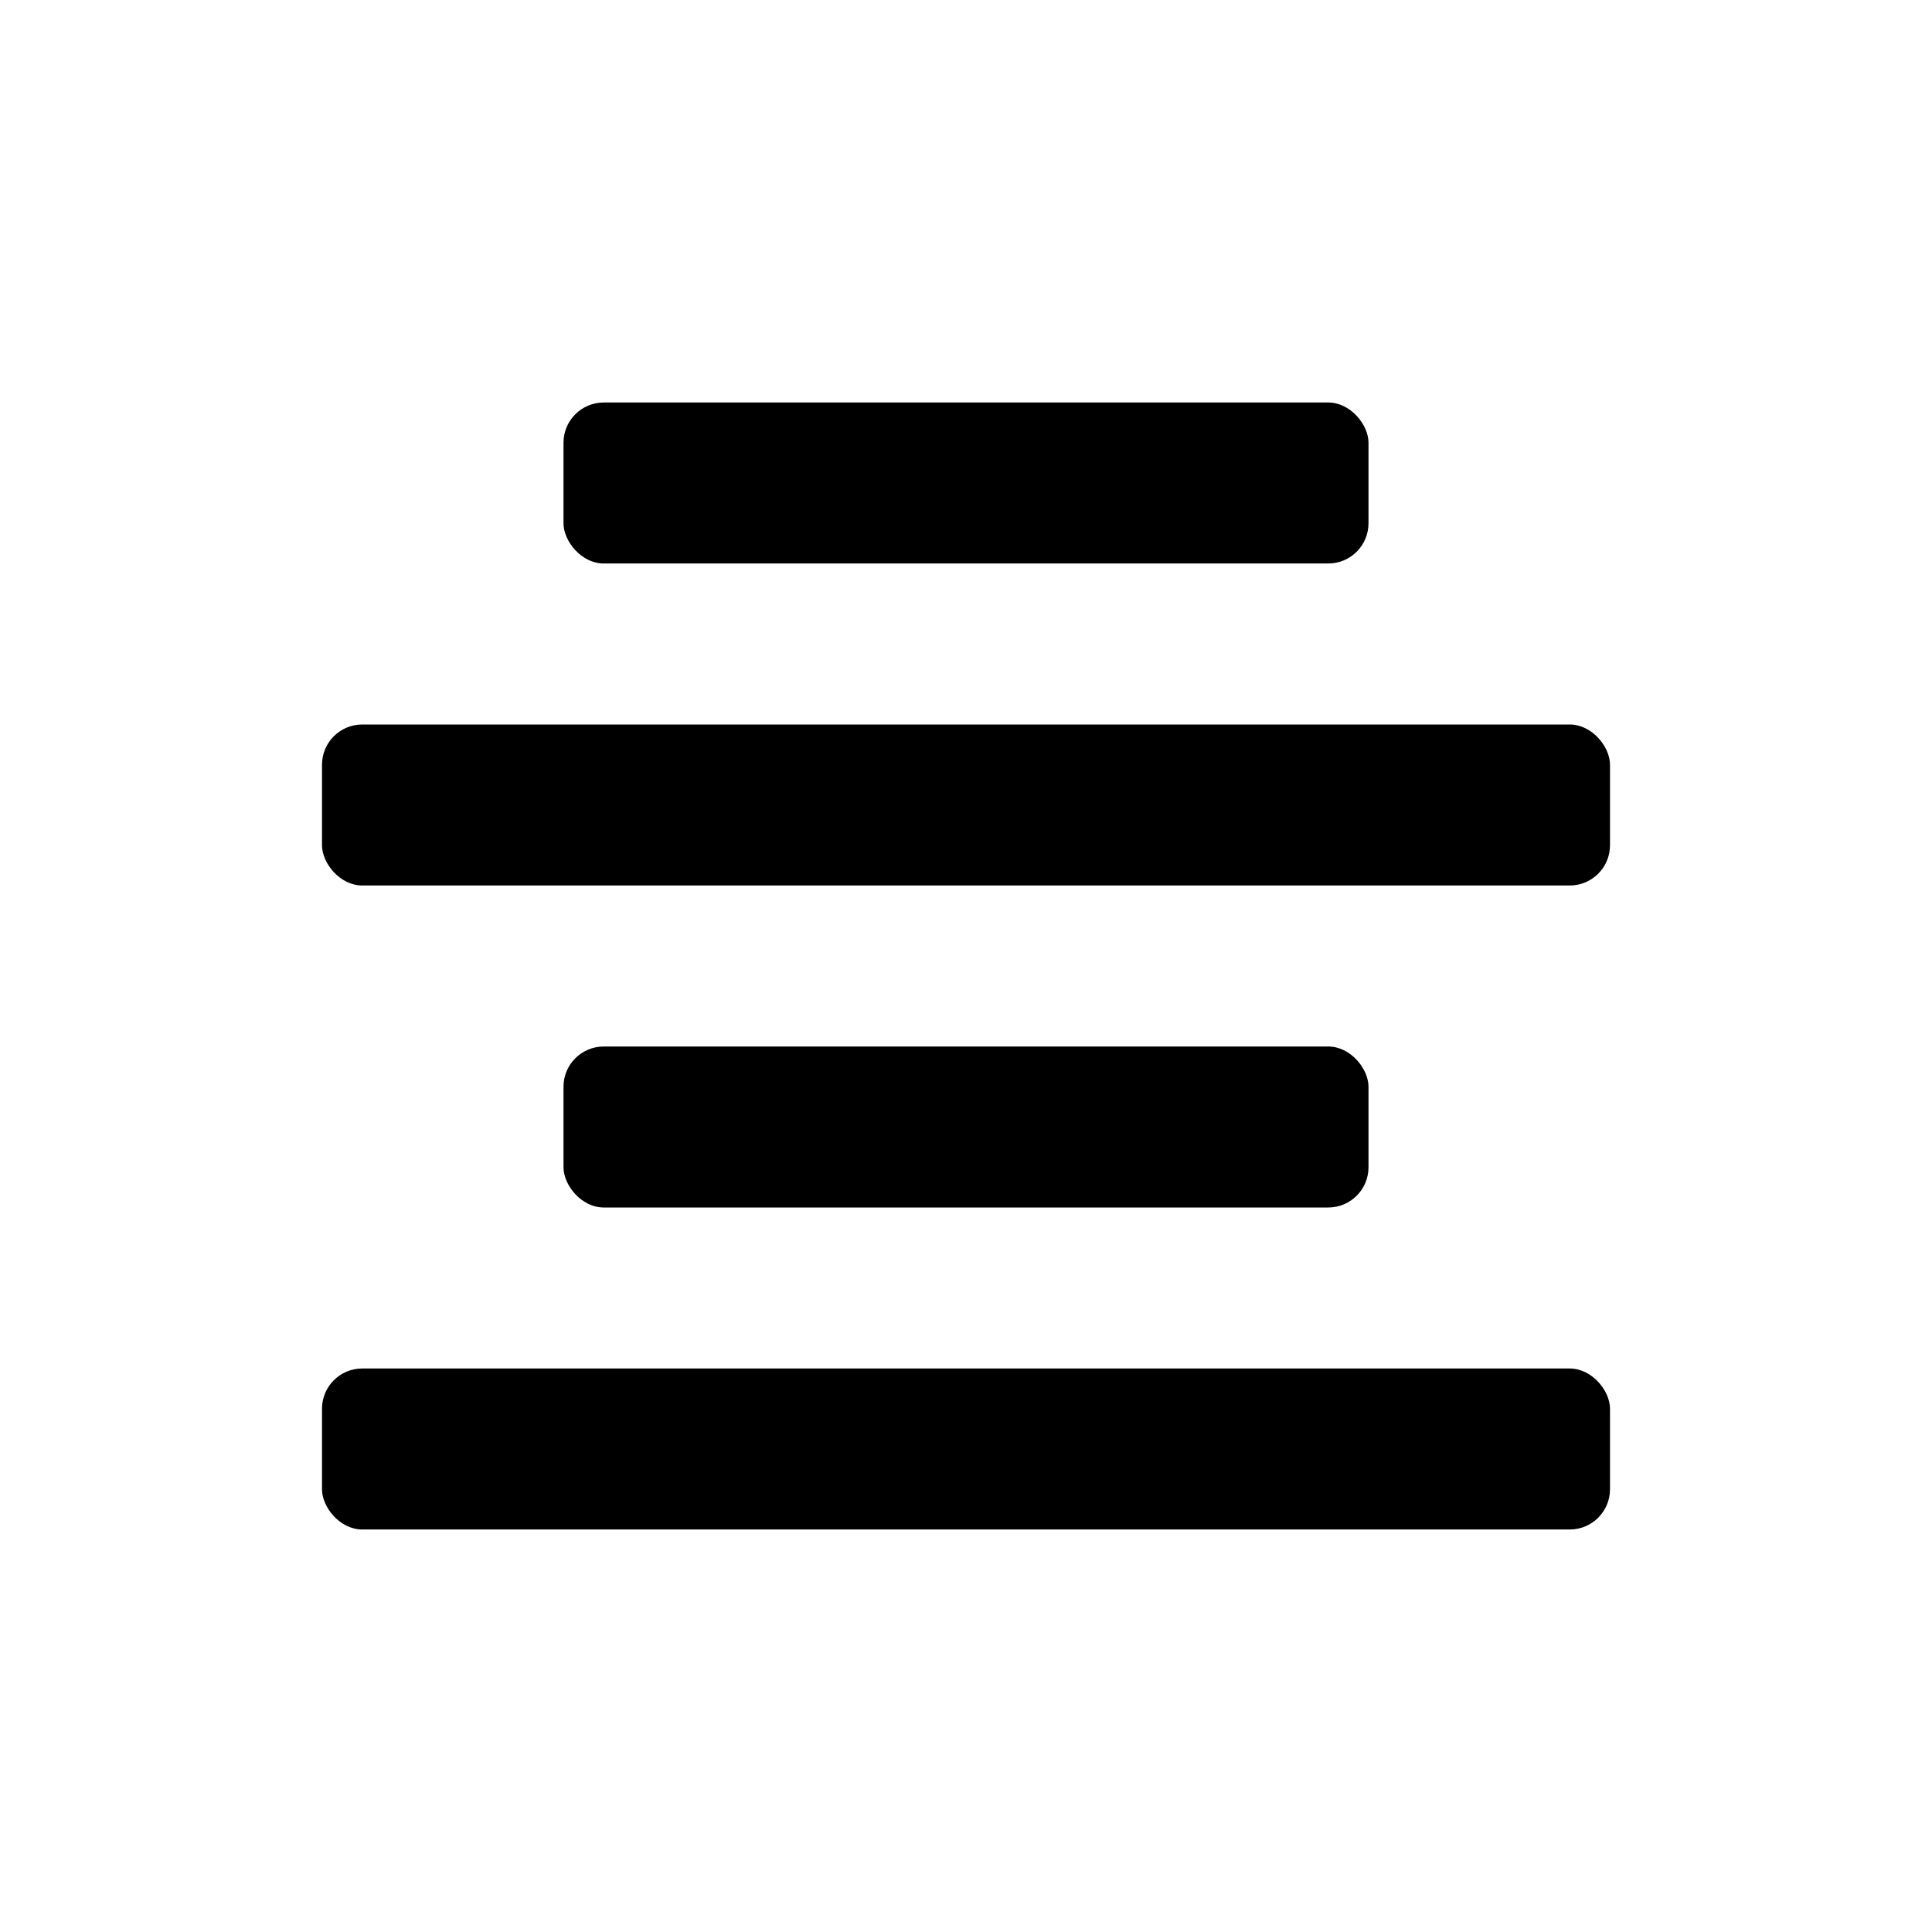
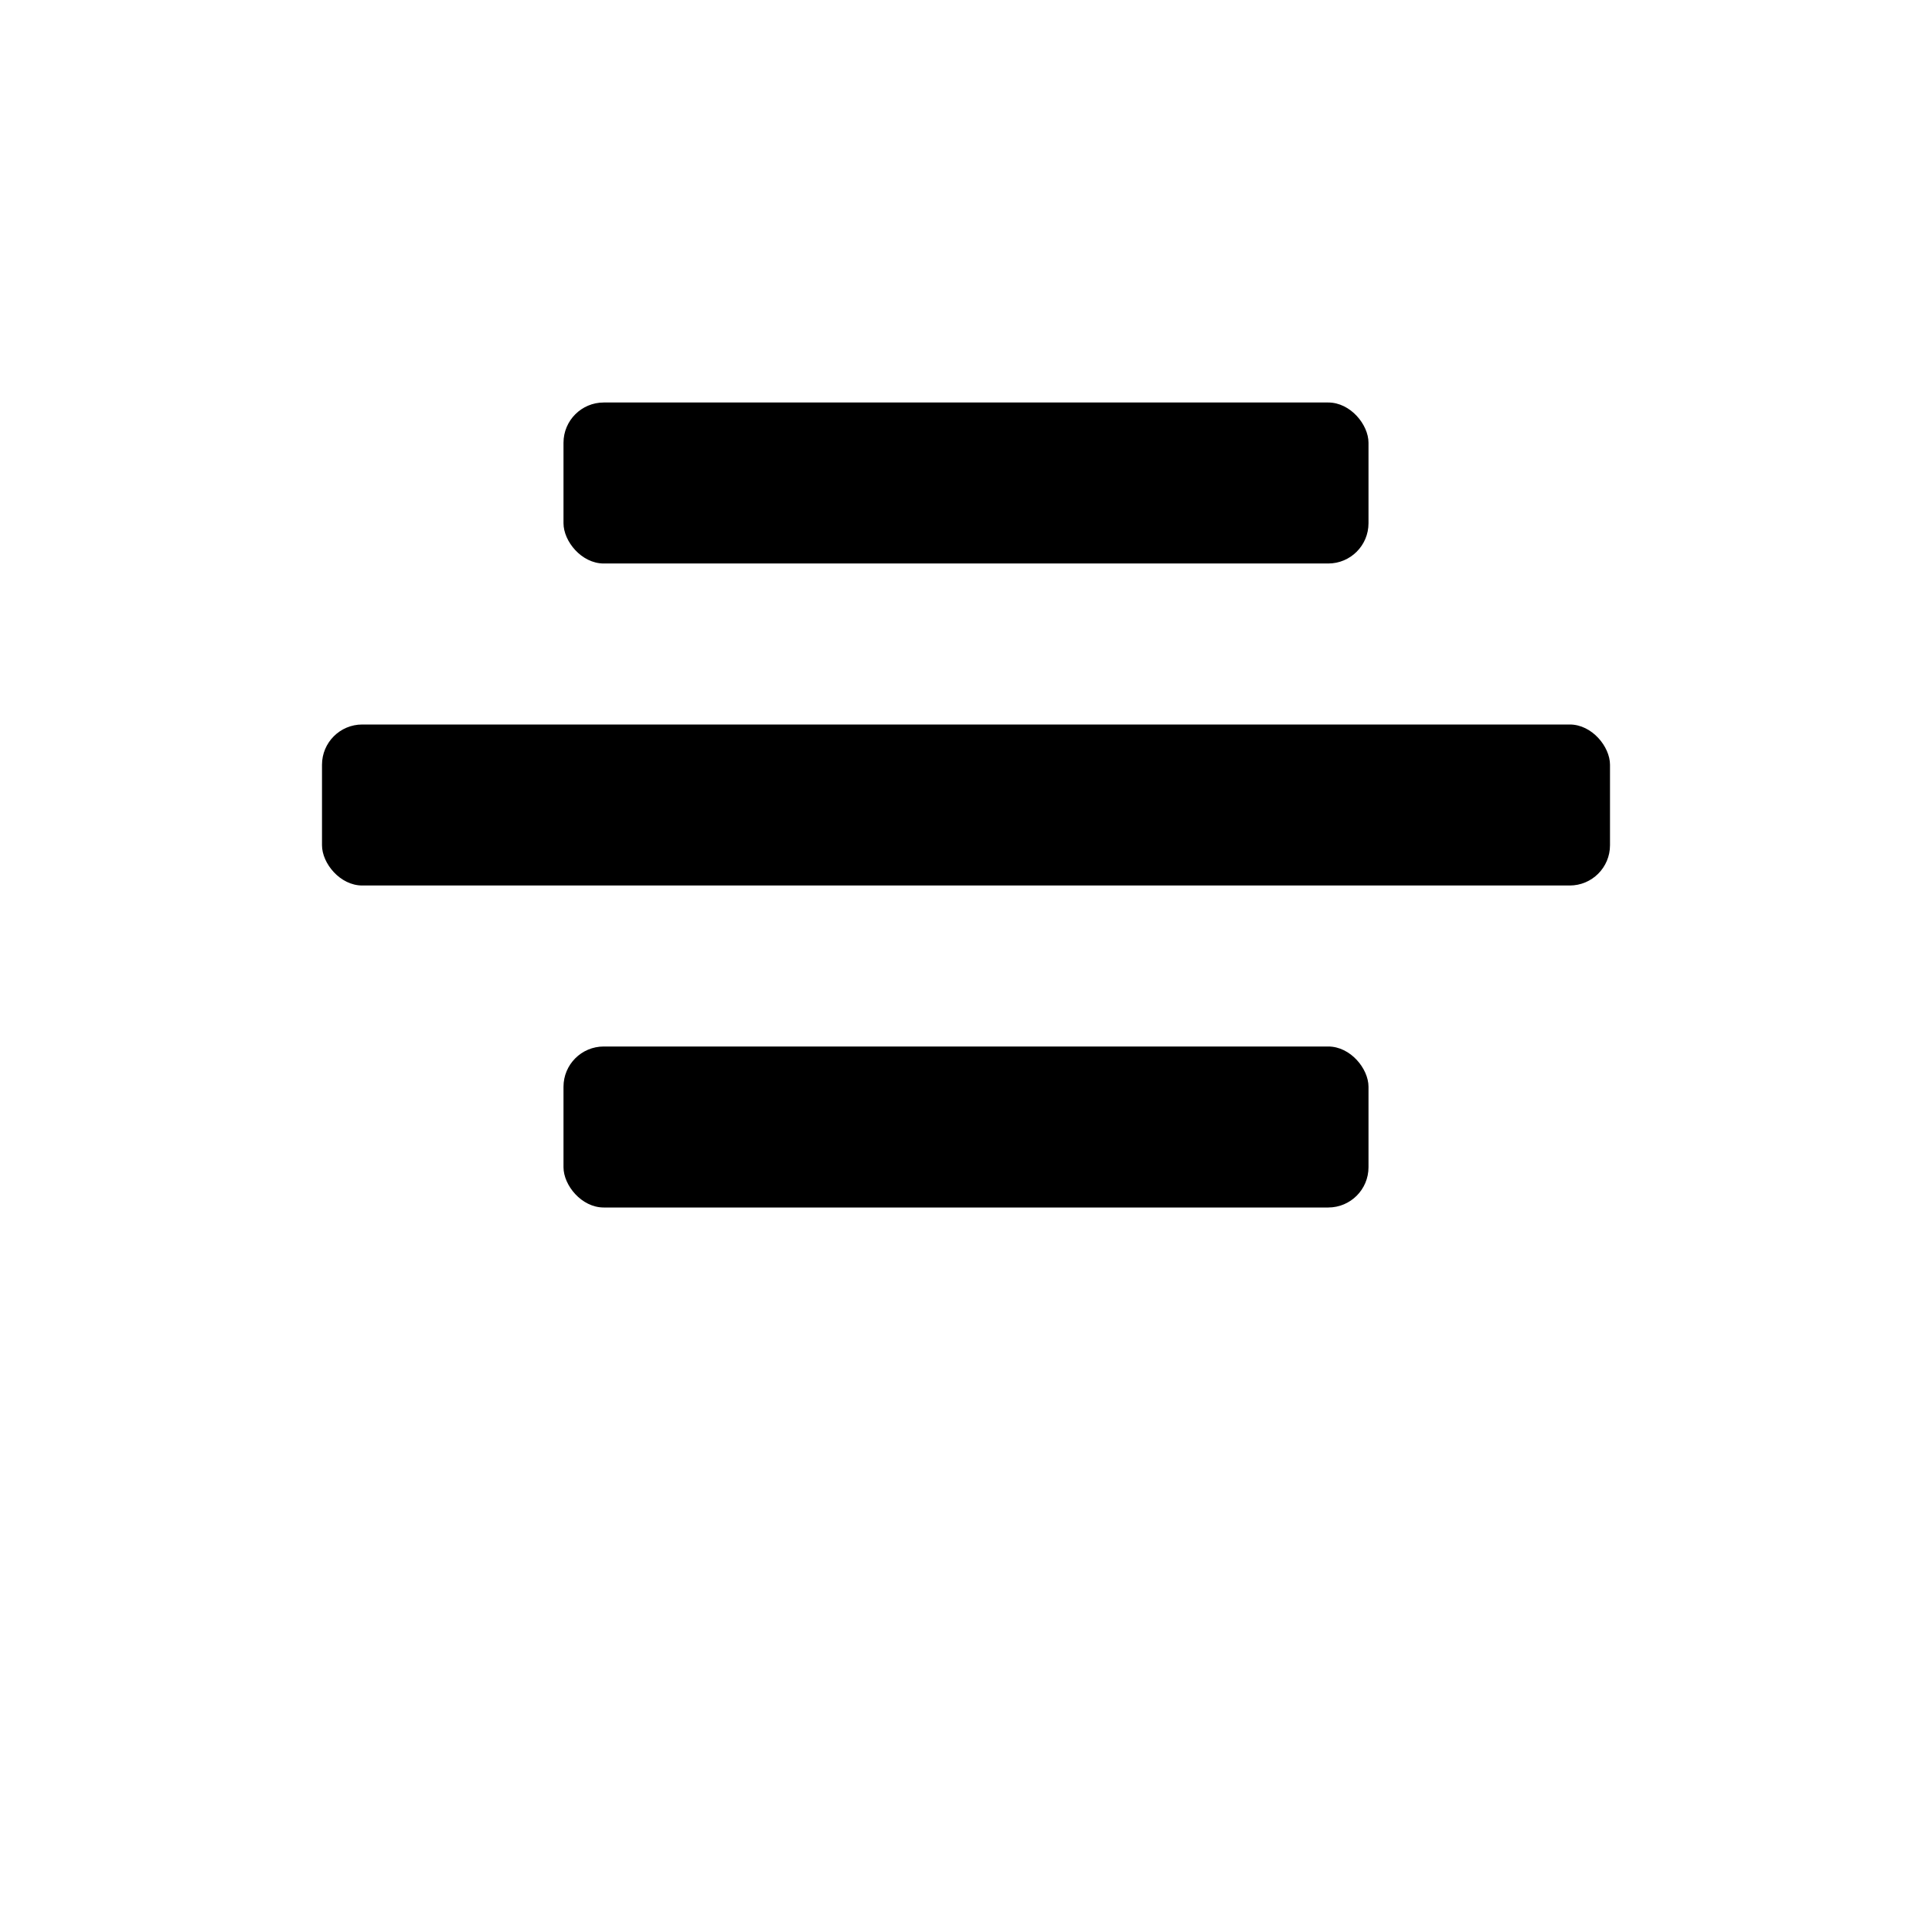
<svg xmlns="http://www.w3.org/2000/svg" id="Layer_1" data-name="Layer 1" viewBox="0 0 24 24">
  <title>align-center</title>
  <rect x="7" y="5" width="10" height="2" rx="0.5" />
  <rect x="4" y="9" width="16" height="2" rx="0.5" />
  <rect x="7" y="13" width="10" height="2" rx="0.5" />
-   <rect x="4" y="17" width="16" height="2" rx="0.5" />
</svg>